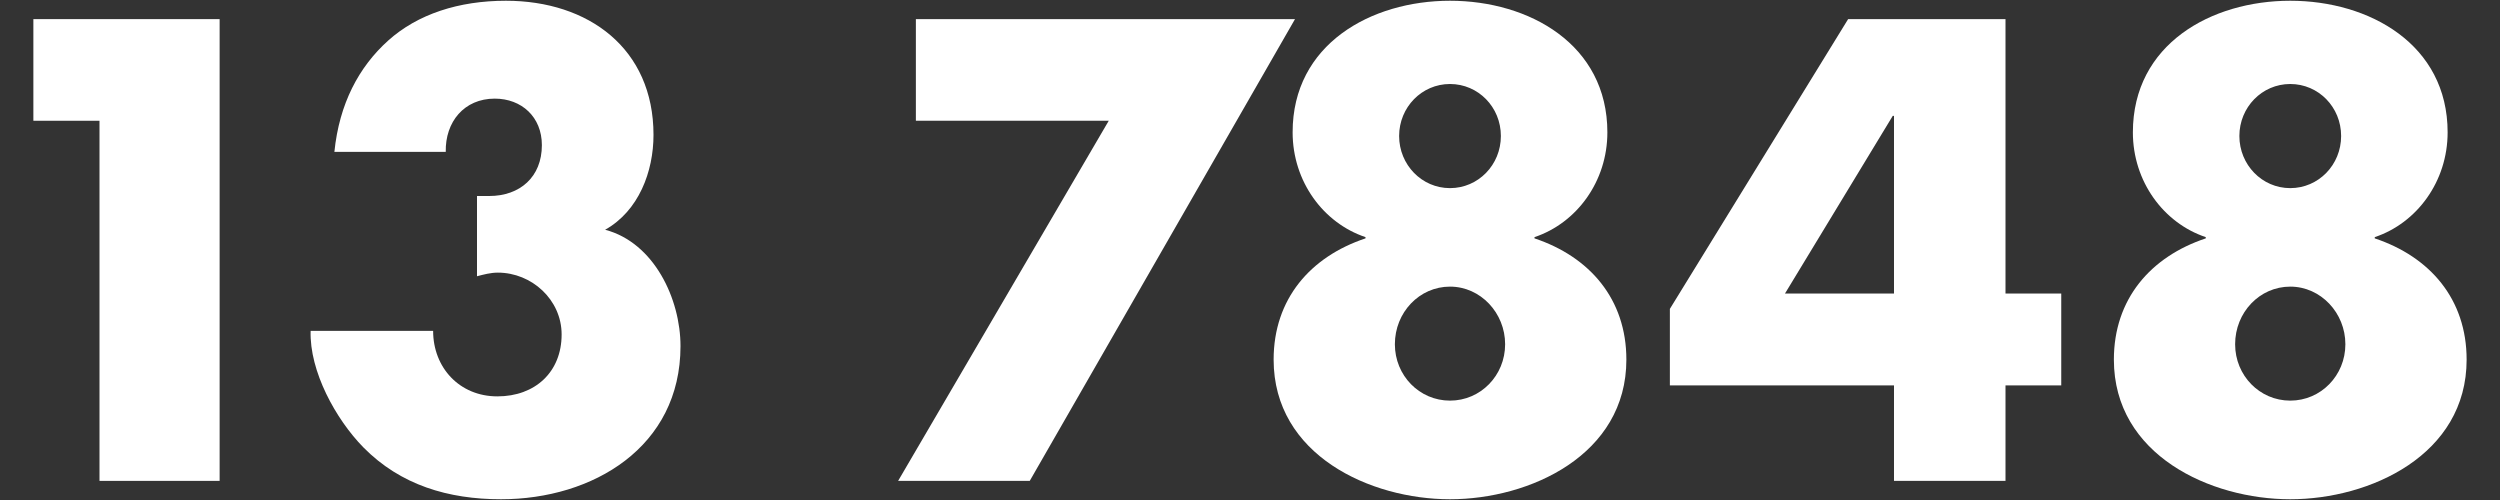
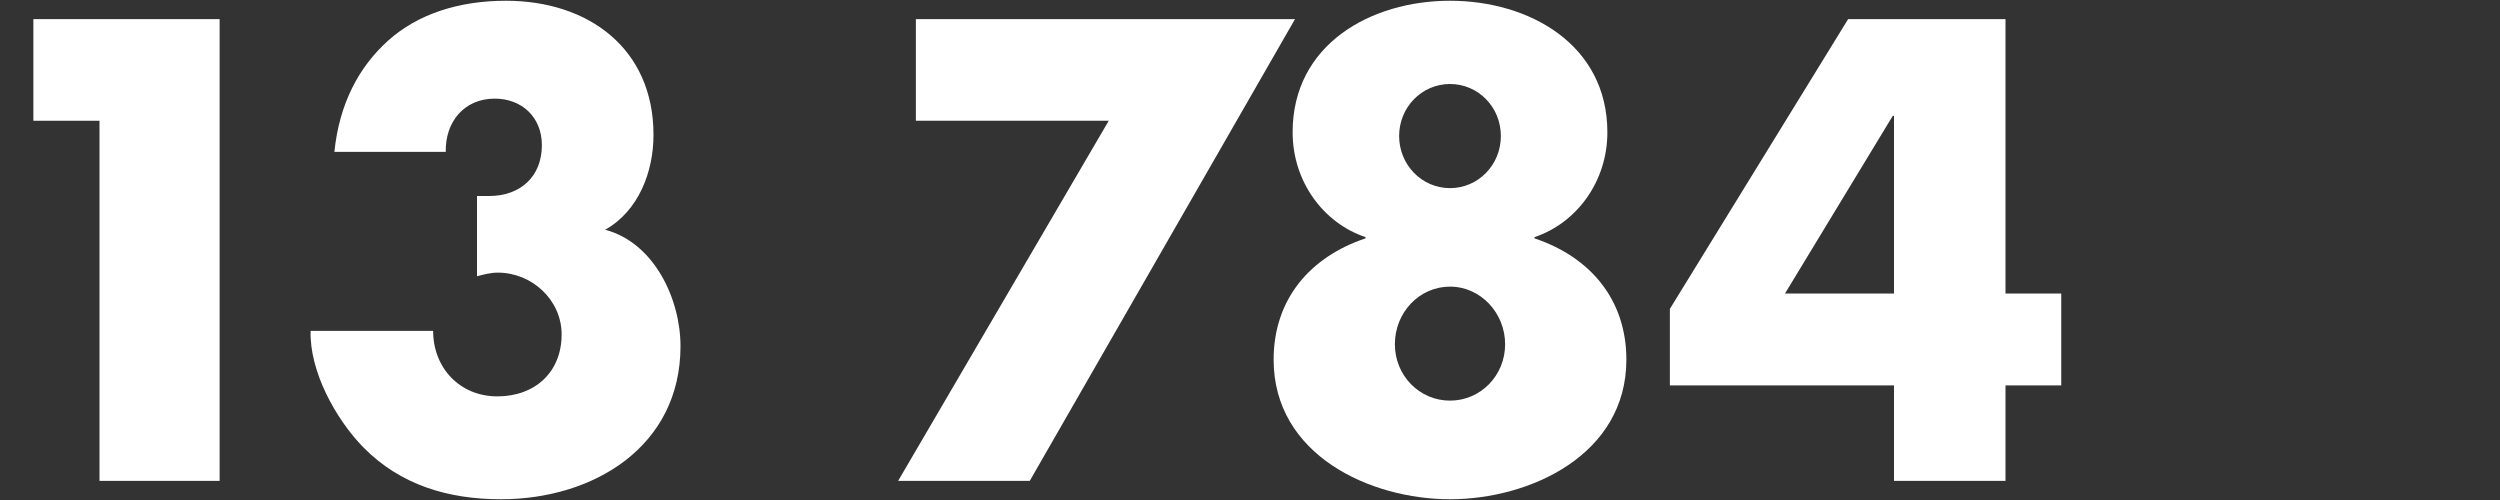
<svg xmlns="http://www.w3.org/2000/svg" id="Layer_1" viewBox="0 0 200 40">
  <rect x="0" y="0" width="200" height="40" fill="#333333" stroke="none" />
  <defs>
    <style>.cls-1{fill:#fff;}</style>
  </defs>
  <path class="cls-1" d="m2.67,9.66V1.53h14.9v36.94H7.96V9.66H2.67Z" />
  <path class="cls-1" d="m26.75,12.16c.39-3.87,1.96-6.81,4.31-8.92S36.7.06,40.47.06c6.61,0,11.81,3.82,11.81,10.73,0,2.94-1.18,6.08-3.87,7.59,3.92,1.03,6.03,5.54,6.03,9.31,0,8.08-7.01,12.25-14.36,12.25-4.21,0-8.04-1.13-11.02-4.16-2.2-2.25-4.31-6.08-4.21-9.31h9.8c0,2.94,2.11,5.24,5.14,5.24s5.14-1.96,5.14-4.95c0-2.79-2.4-4.95-5.1-4.95-.59,0-1.13.15-1.67.29v-6.42h.98c2.45,0,4.21-1.52,4.21-4.07,0-2.25-1.62-3.72-3.77-3.72-2.45,0-3.97,1.86-3.92,4.26h-8.92Z" />
-   <path class="cls-1" d="m73.27,9.66V1.53h30.33l-21.22,36.94h-10.53l16.85-28.81h-15.43Z" />
+   <path class="cls-1" d="m73.27,9.66V1.53h30.33l-21.22,36.94h-10.53l16.85-28.81Z" />
  <path class="cls-1" d="m128.59,10.59c0,3.92-2.45,7.25-5.83,8.38v.1c4.41,1.47,7.35,4.85,7.35,9.7,0,7.64-7.74,11.17-14.11,11.17s-14.11-3.53-14.11-11.17c0-4.85,2.94-8.23,7.35-9.7v-.1c-3.38-1.13-5.83-4.46-5.83-8.38C103.4,3.54,109.68.06,116,.06s12.59,3.48,12.59,10.53Zm-17,16.95c0,2.5,1.96,4.51,4.41,4.51s4.41-2.01,4.41-4.51-1.96-4.61-4.41-4.61-4.41,2.06-4.41,4.61Zm.34-16.66c0,2.3,1.81,4.17,4.07,4.17s4.07-1.86,4.07-4.17-1.81-4.16-4.07-4.16-4.07,1.86-4.07,4.16Z" />
  <path class="cls-1" d="m164.9,23.48v7.35h-4.46v7.64h-8.92v-7.64h-17.93v-6.12l14.26-23.18h12.59v21.95h4.46Zm-13.38-14.21h-.1l-8.62,14.21h8.72v-14.21Z" />
-   <path class="cls-1" d="m195.81,10.59c0,3.92-2.45,7.25-5.83,8.38v.1c4.41,1.47,7.35,4.85,7.35,9.7,0,7.64-7.74,11.17-14.11,11.17s-14.11-3.53-14.11-11.17c0-4.85,2.94-8.23,7.35-9.7v-.1c-3.38-1.13-5.83-4.46-5.83-8.38,0-7.06,6.27-10.53,12.59-10.53s12.59,3.48,12.59,10.53Zm-17,16.95c0,2.5,1.96,4.51,4.41,4.51s4.41-2.01,4.41-4.51-1.96-4.61-4.41-4.61-4.41,2.06-4.41,4.61Zm.34-16.66c0,2.3,1.81,4.17,4.07,4.17s4.07-1.86,4.07-4.17-1.81-4.16-4.07-4.16-4.07,1.86-4.07,4.16Z" />
</svg>